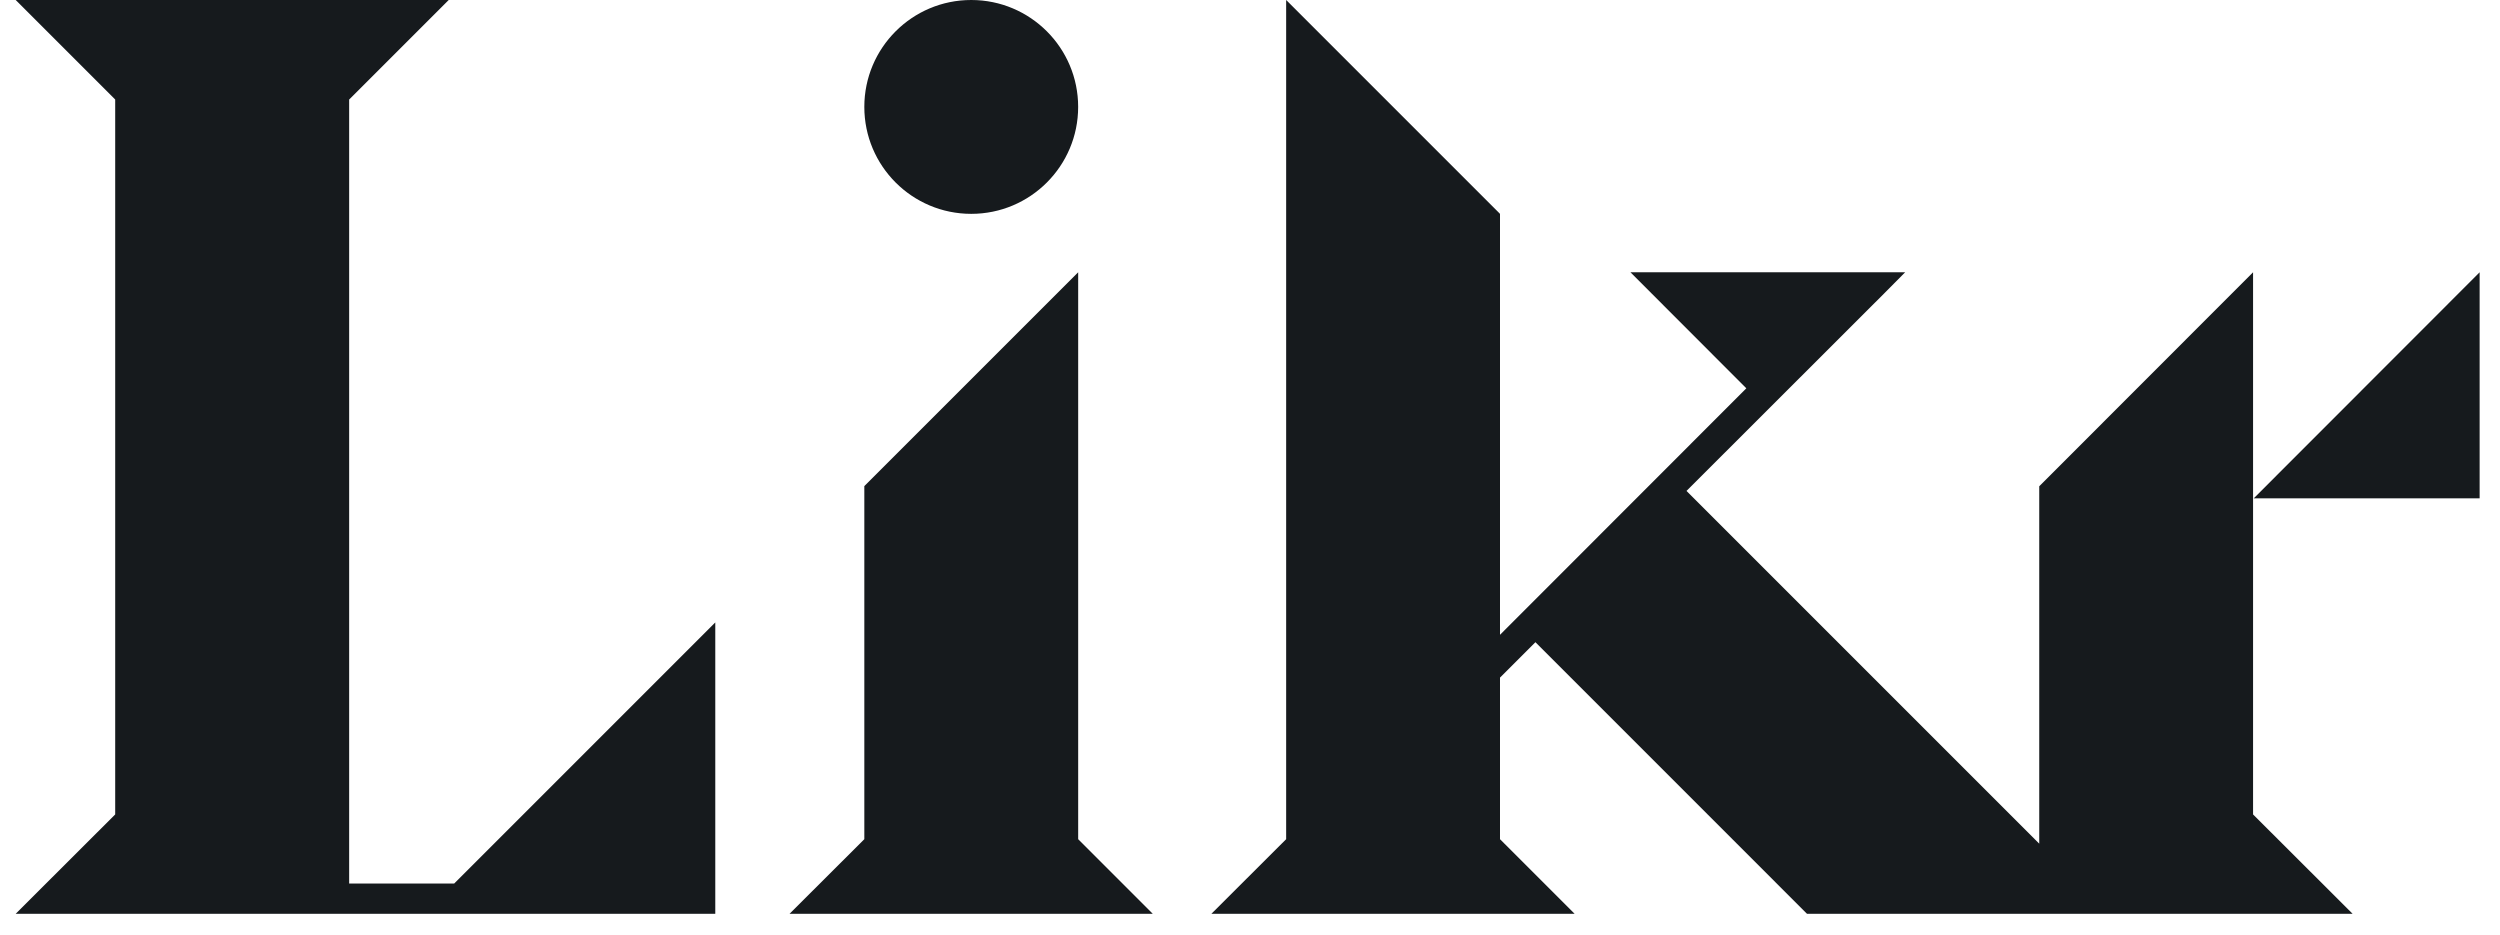
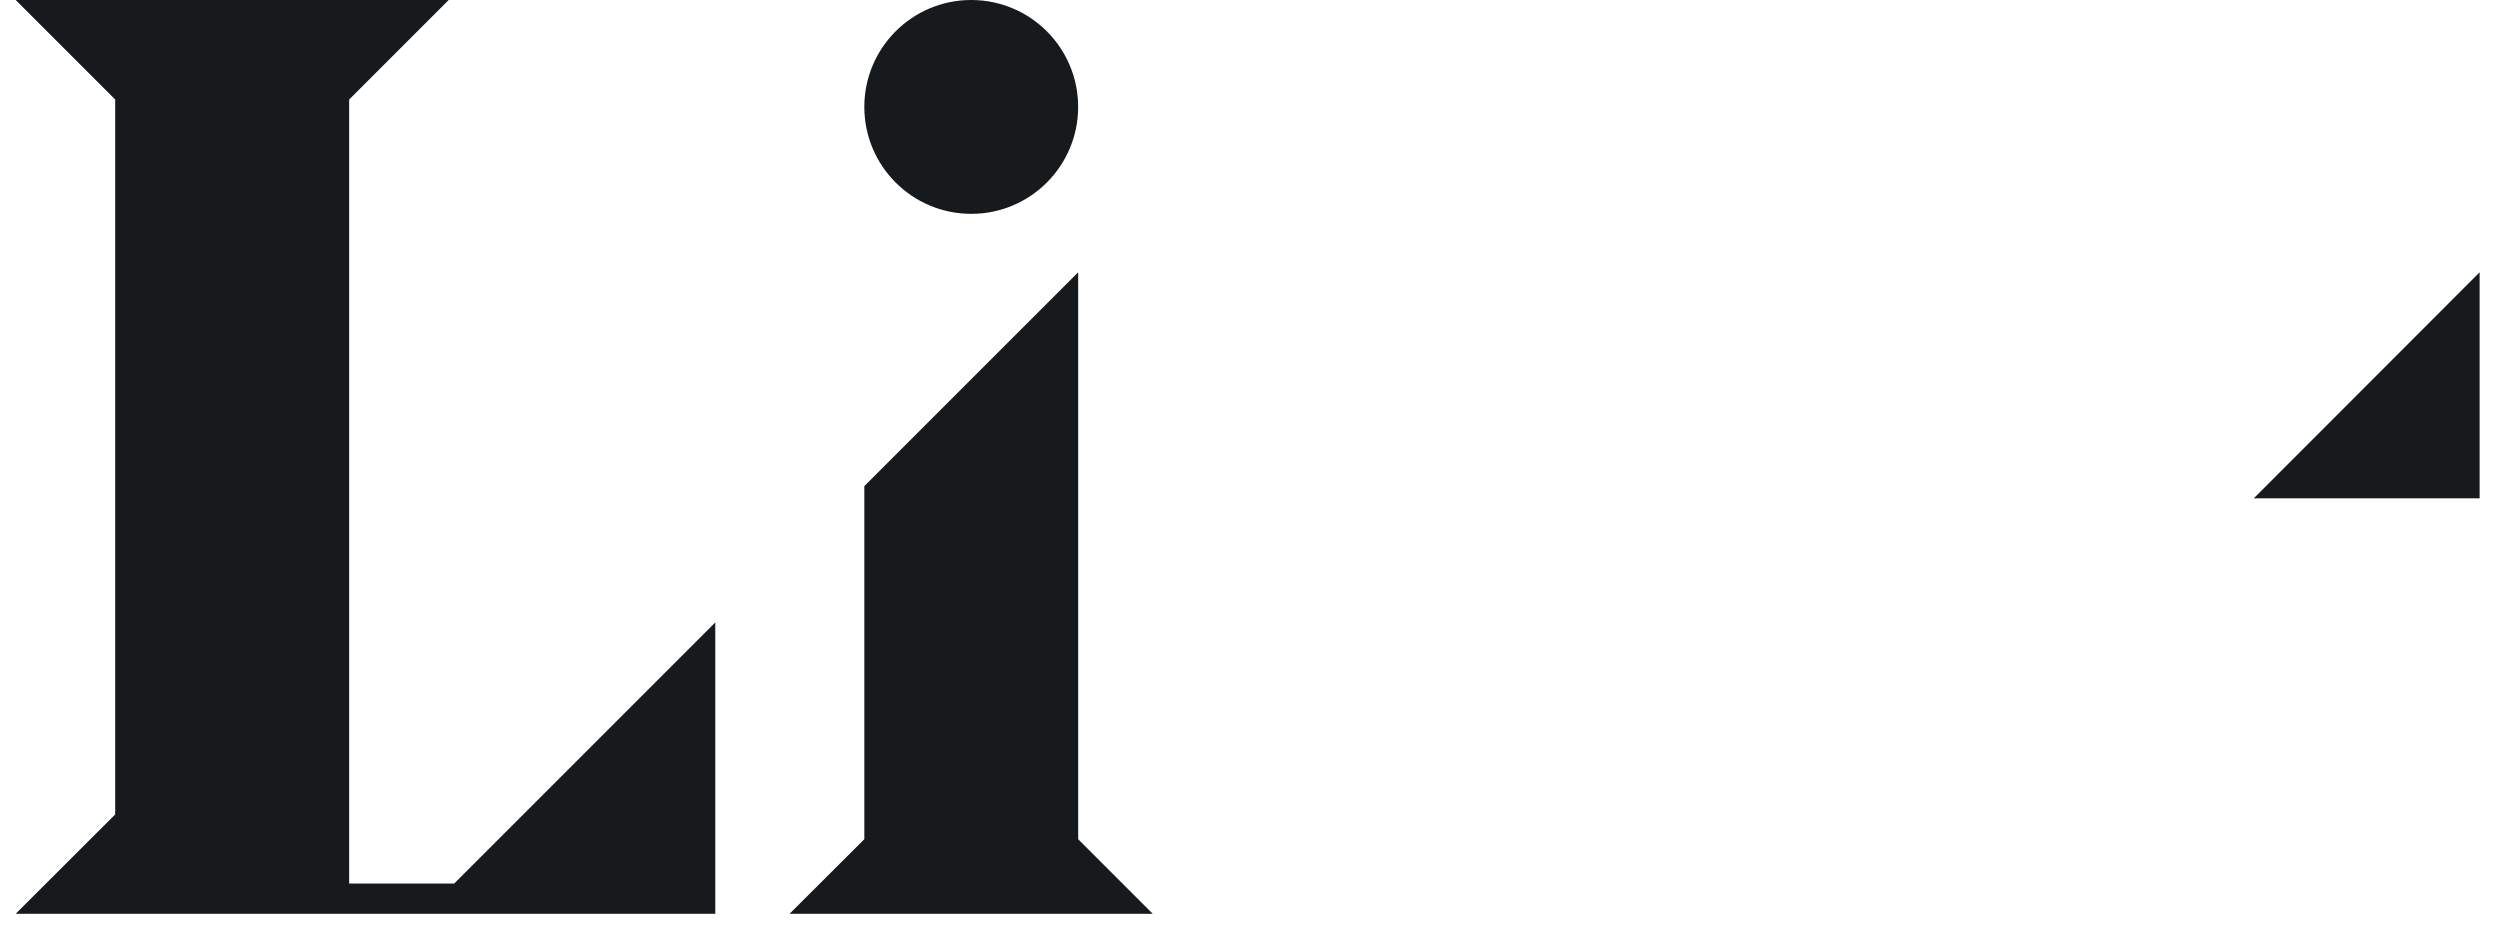
<svg xmlns="http://www.w3.org/2000/svg" width="115" height="43" viewBox="0 0 115 43" fill="none">
  <g clip-path="url(#clip0_301_510)">
    <path d="M103.673 22.923H114.063V12.525L103.673 22.923Z" fill="#161A1D" />
    <path d="M44.677 9.837C47.393 9.837 49.595 7.635 49.595 4.918C49.595 2.202 47.393 0 44.677 0C41.961 0 39.759 2.202 39.759 4.918C39.759 7.635 41.961 9.837 44.677 9.837Z" fill="#161A1D" />
    <path d="M49.596 12.525L39.759 22.361V38.603L36.319 42.035H39.759H49.596H53.027L49.596 38.603V12.525Z" fill="#161A1D" />
    <path d="M16.061 40.643V4.578L20.639 0H16.061H5.299H0.721L5.299 4.578V37.464L0.721 42.035H5.299H12.447H16.061H19.5H32.903V40.643V28.632L20.892 40.643H16.061Z" fill="#161A1D" />
-     <path d="M103.641 12.525L93.805 22.369V38.809L77.579 22.583L86.657 13.513L87.637 12.525H75.001L80.331 17.862L69 29.201V9.837L59.163 0V38.603L55.724 42.035H59.163H69H72.432L69 38.603V31.17L70.629 29.541L83.122 42.035H97.039H103.641H108.22L103.641 37.464V12.525Z" fill="#161A1D" />
  </g>
  <defs>
    <clipPath id="clip0_301_510">
      <rect width="113.35" height="42.035" fill="white" transform="translate(0.721)" />
    </clipPath>
  </defs>
</svg>